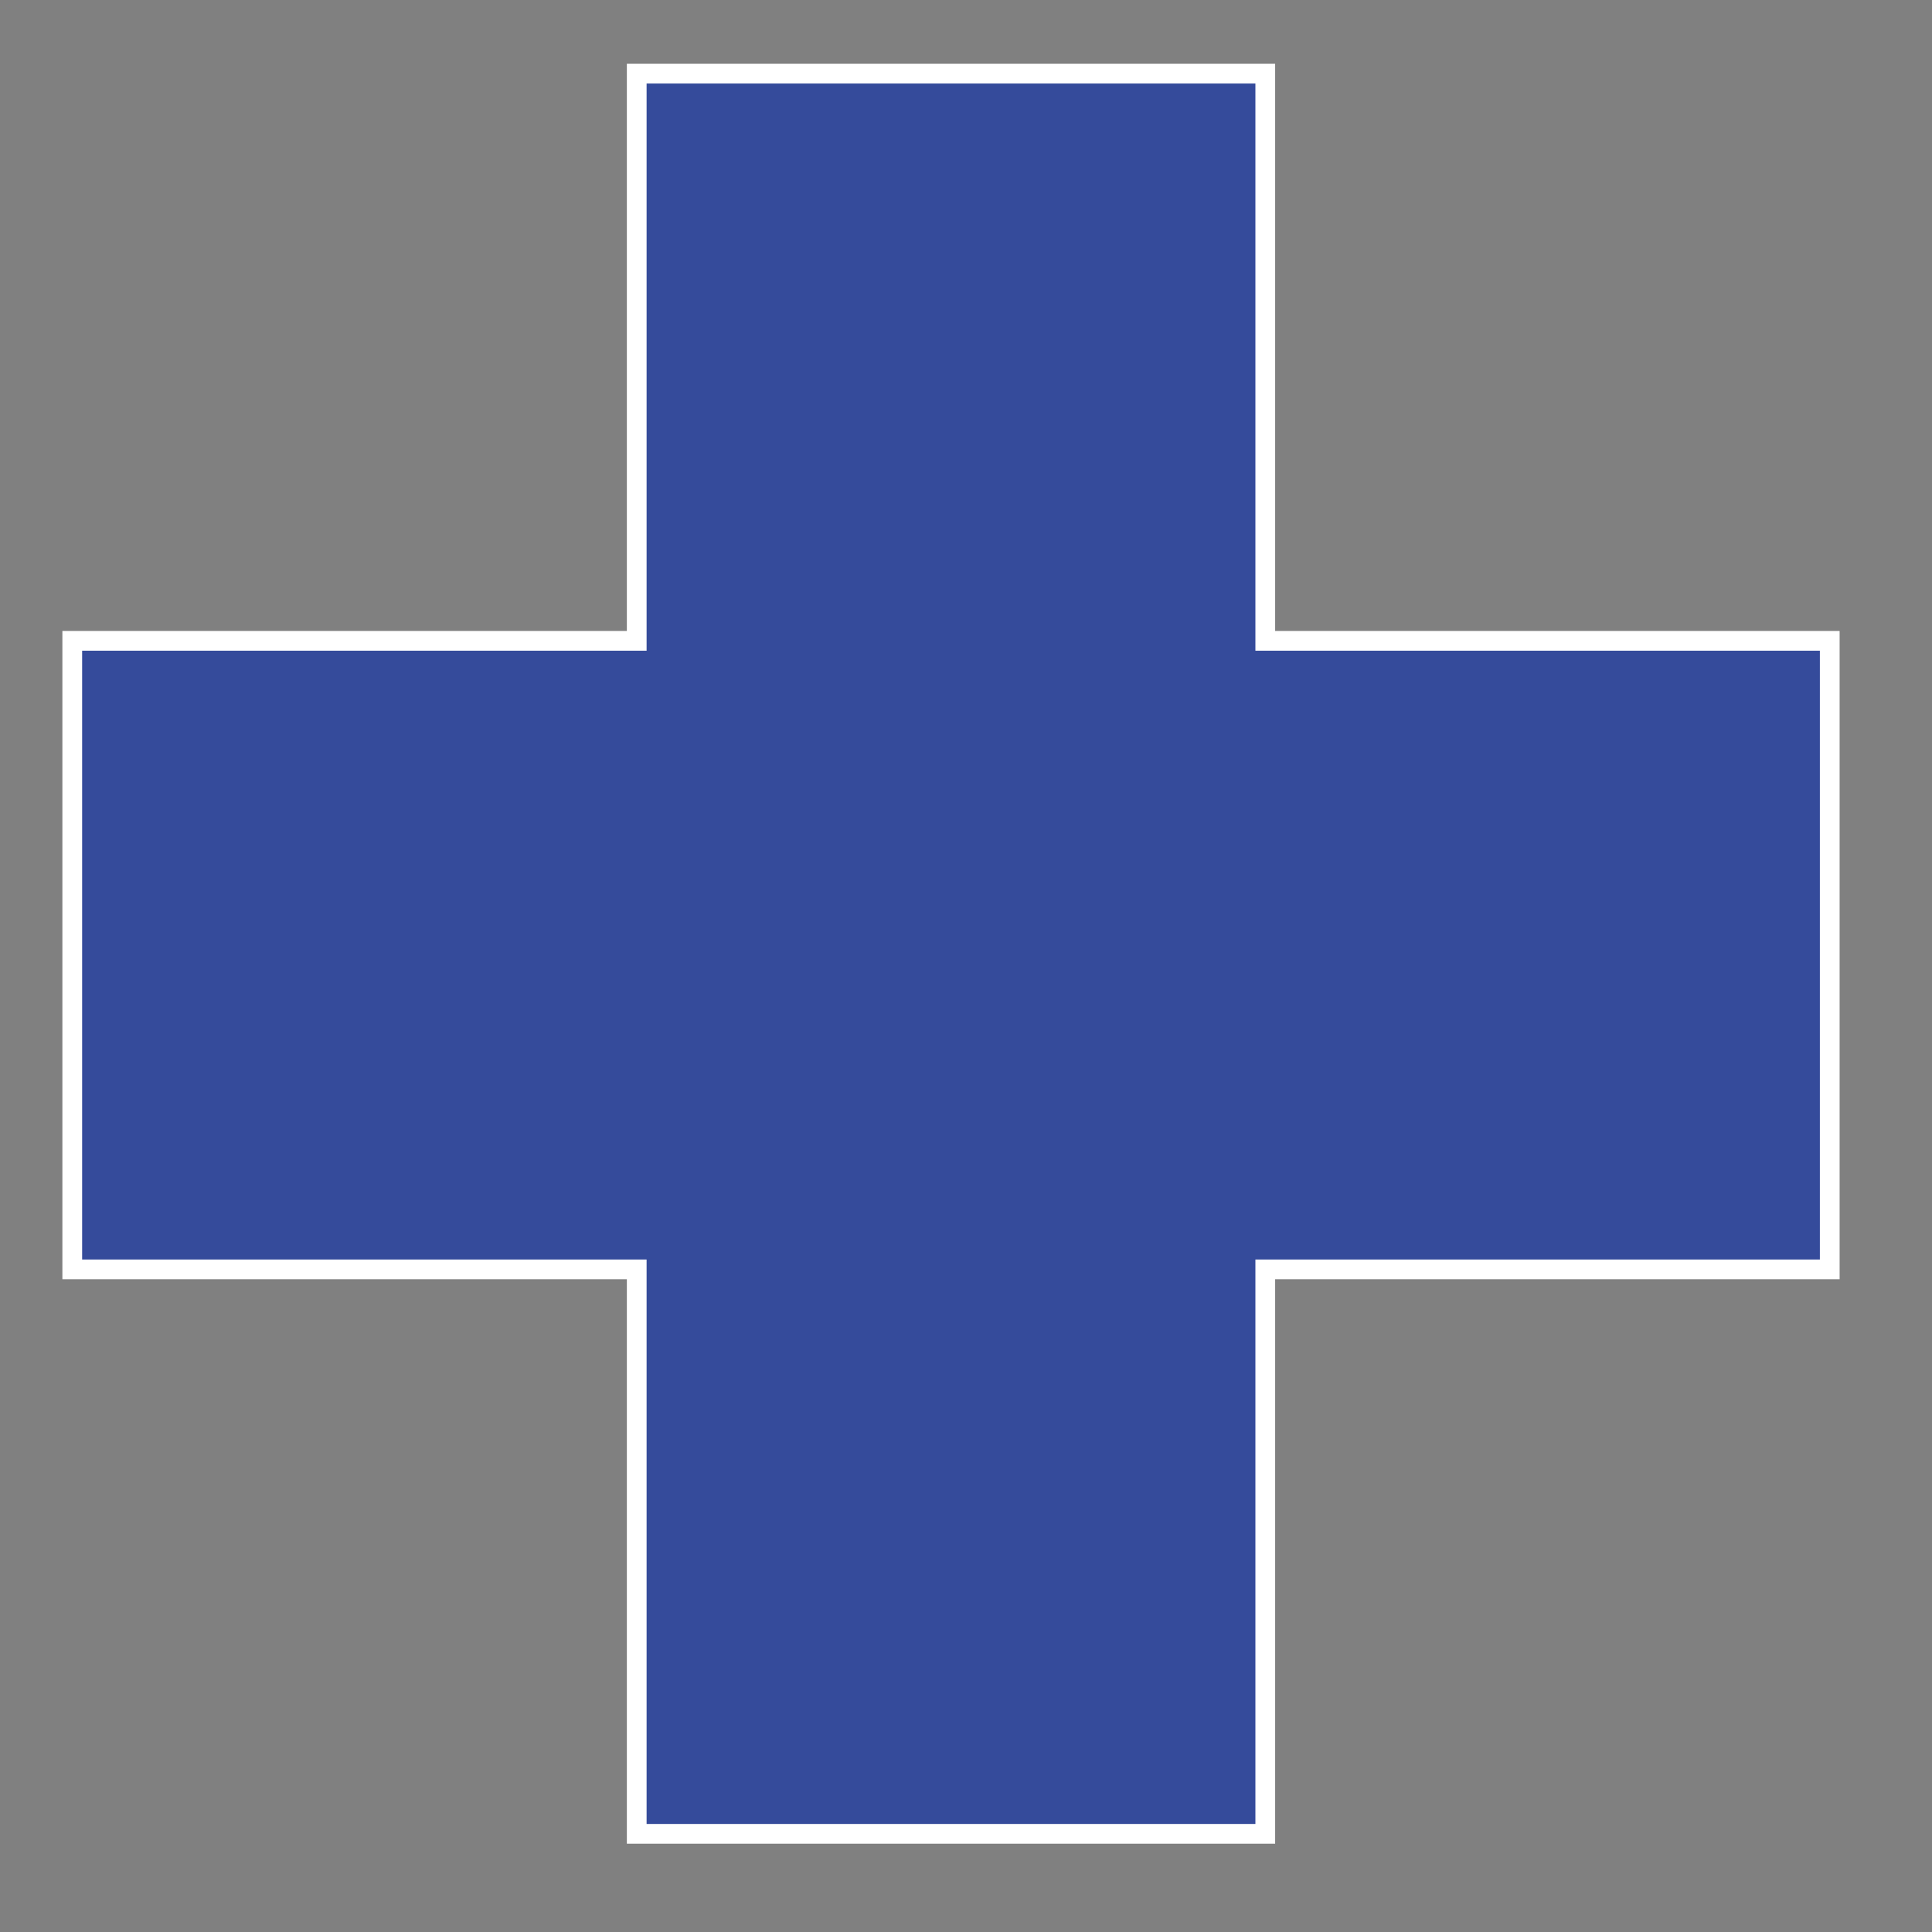
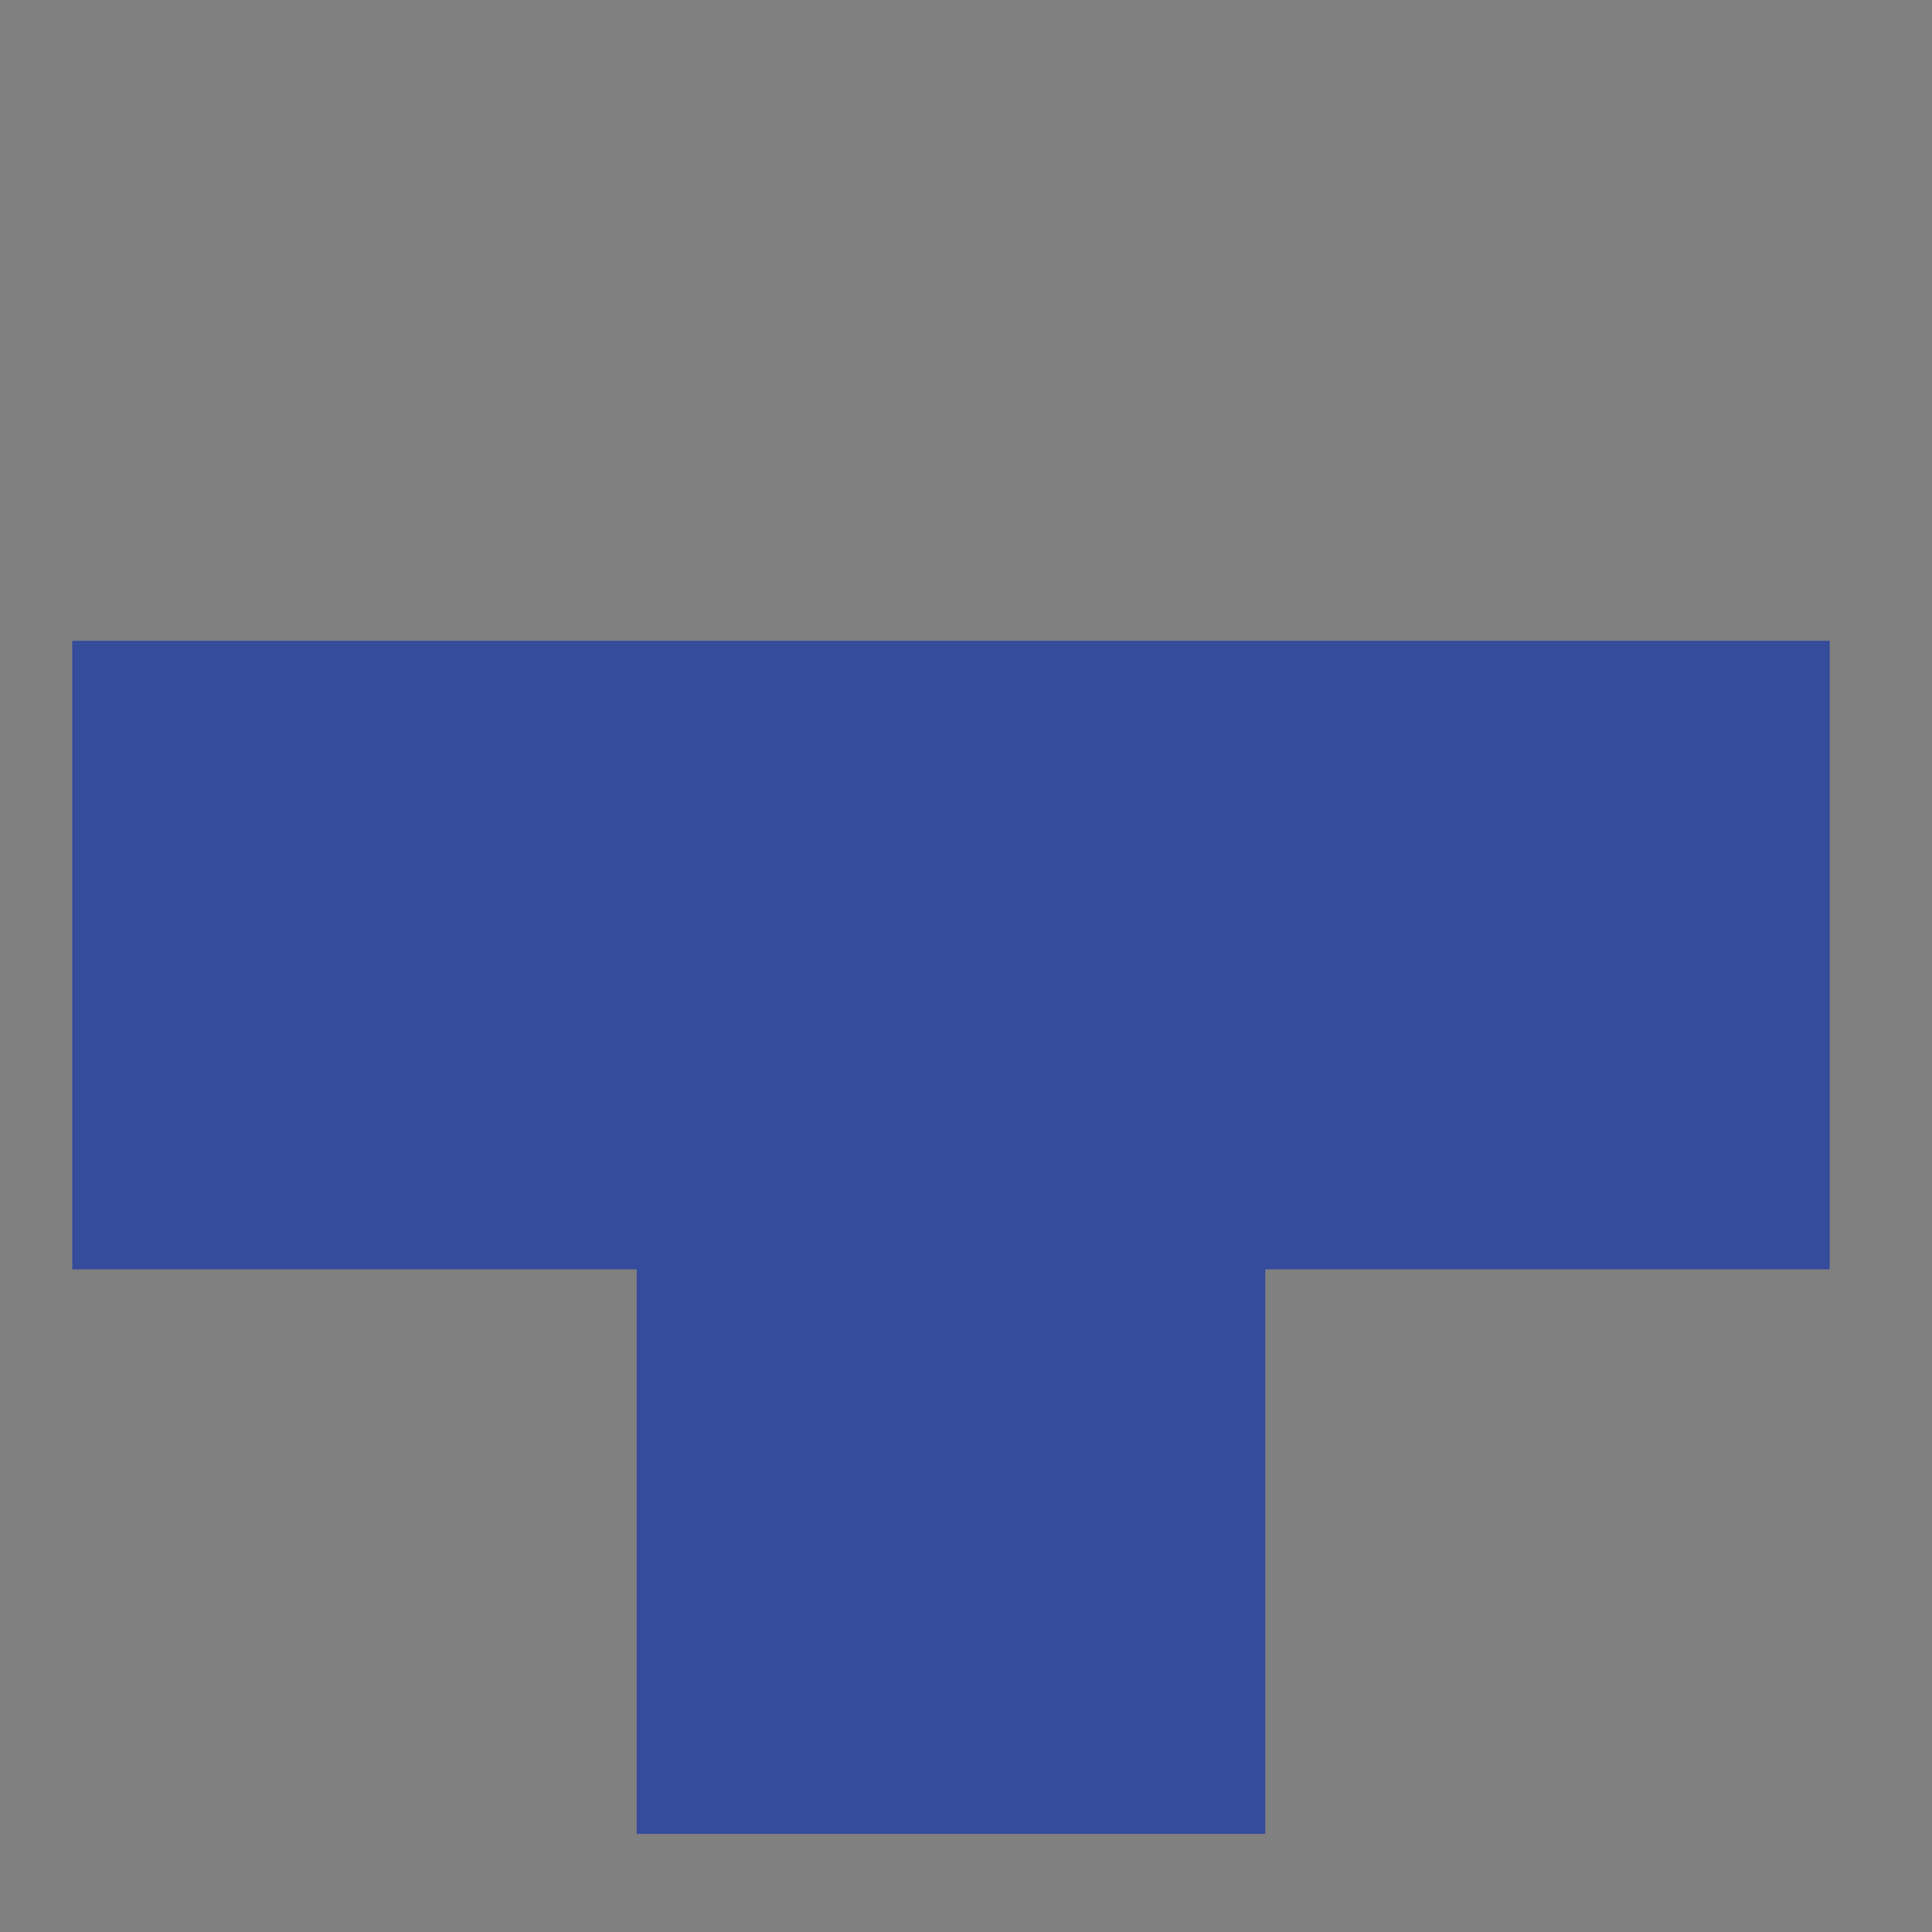
<svg xmlns="http://www.w3.org/2000/svg" data-bbox="5.3 5.4 128.9 129.1" viewBox="0 0 141.7 141.7" data-type="ugc">
  <rect x="0" y="0" width="141.7" height="141.7" fill="#808080" stroke="none" />
  <g>
-     <path fill="#354b9b" d="M134.2 47v46.1H92.8v41.4H46.7V93.1H5.3V47h41.4V5.4h46.1V47z" />
-     <path fill="none" stroke="#ffffff" stroke-width="1.448" stroke-miterlimit="10" d="M134.2 47v46.1H92.8v41.4H46.7V93.1H5.3V47h41.4V5.4h46.1V47z" />
+     <path fill="#354b9b" d="M134.2 47v46.1H92.8v41.4H46.7V93.1H5.3V47h41.4V5.4V47z" />
  </g>
</svg>